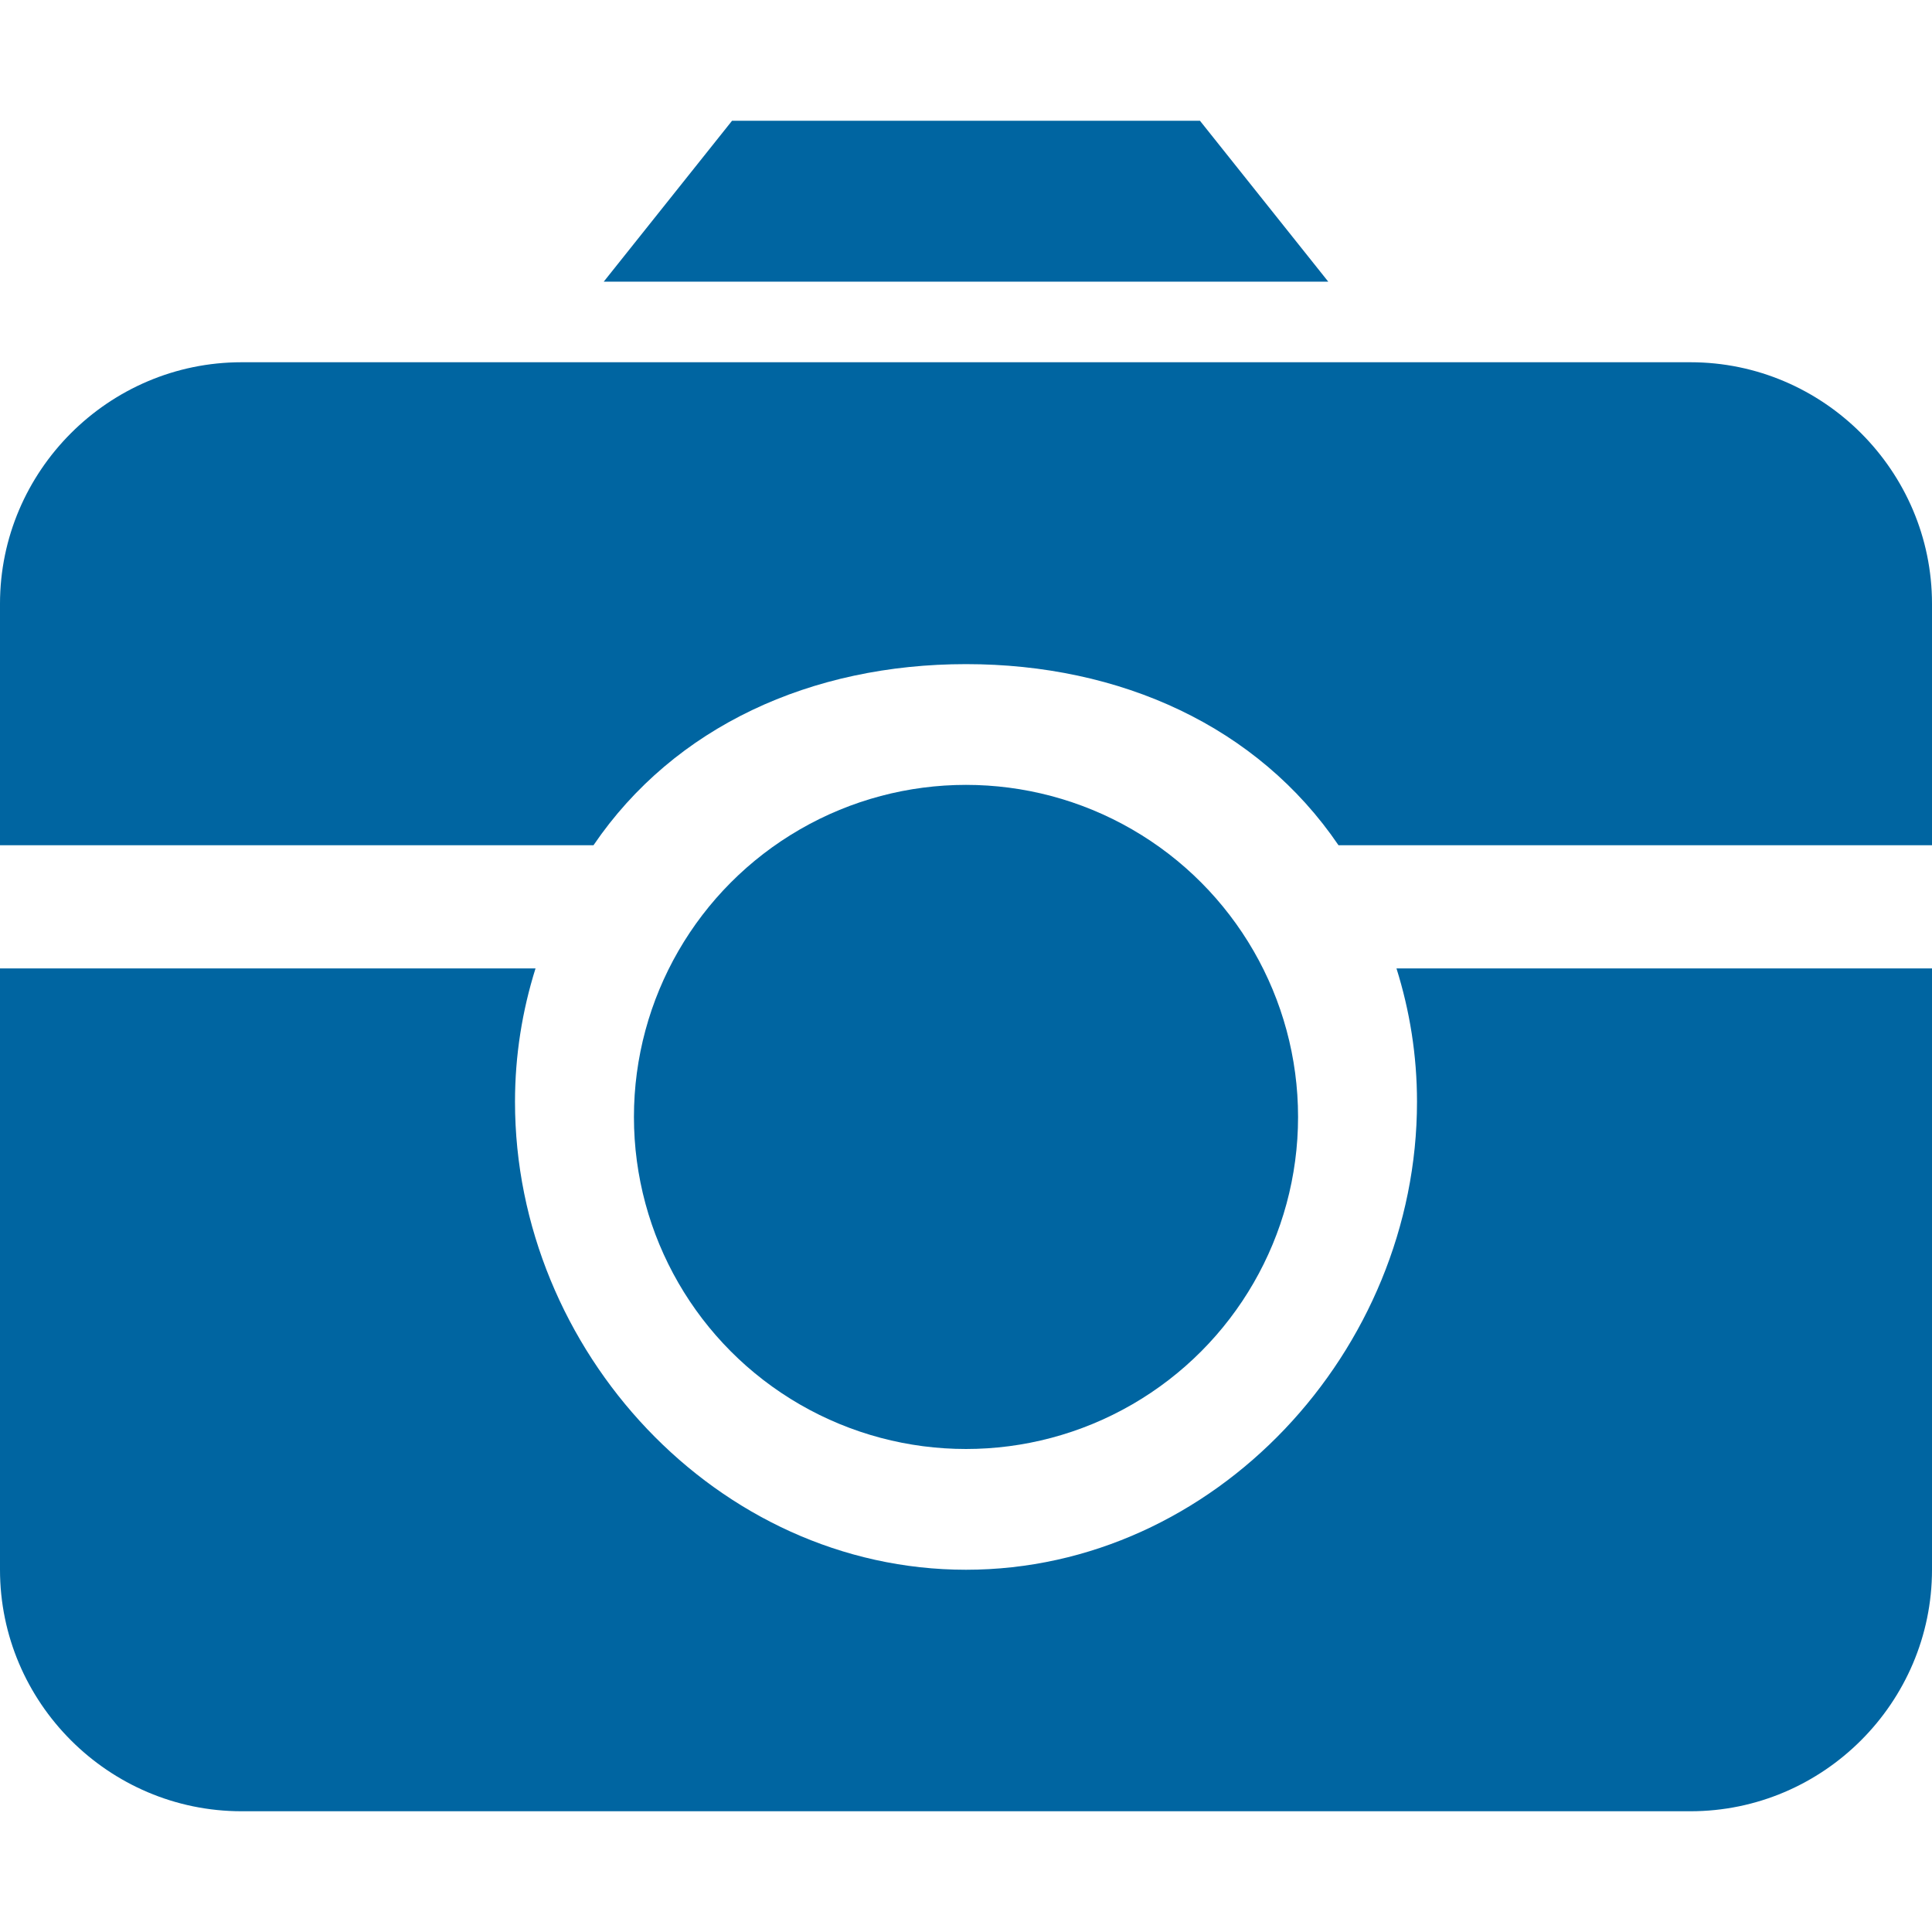
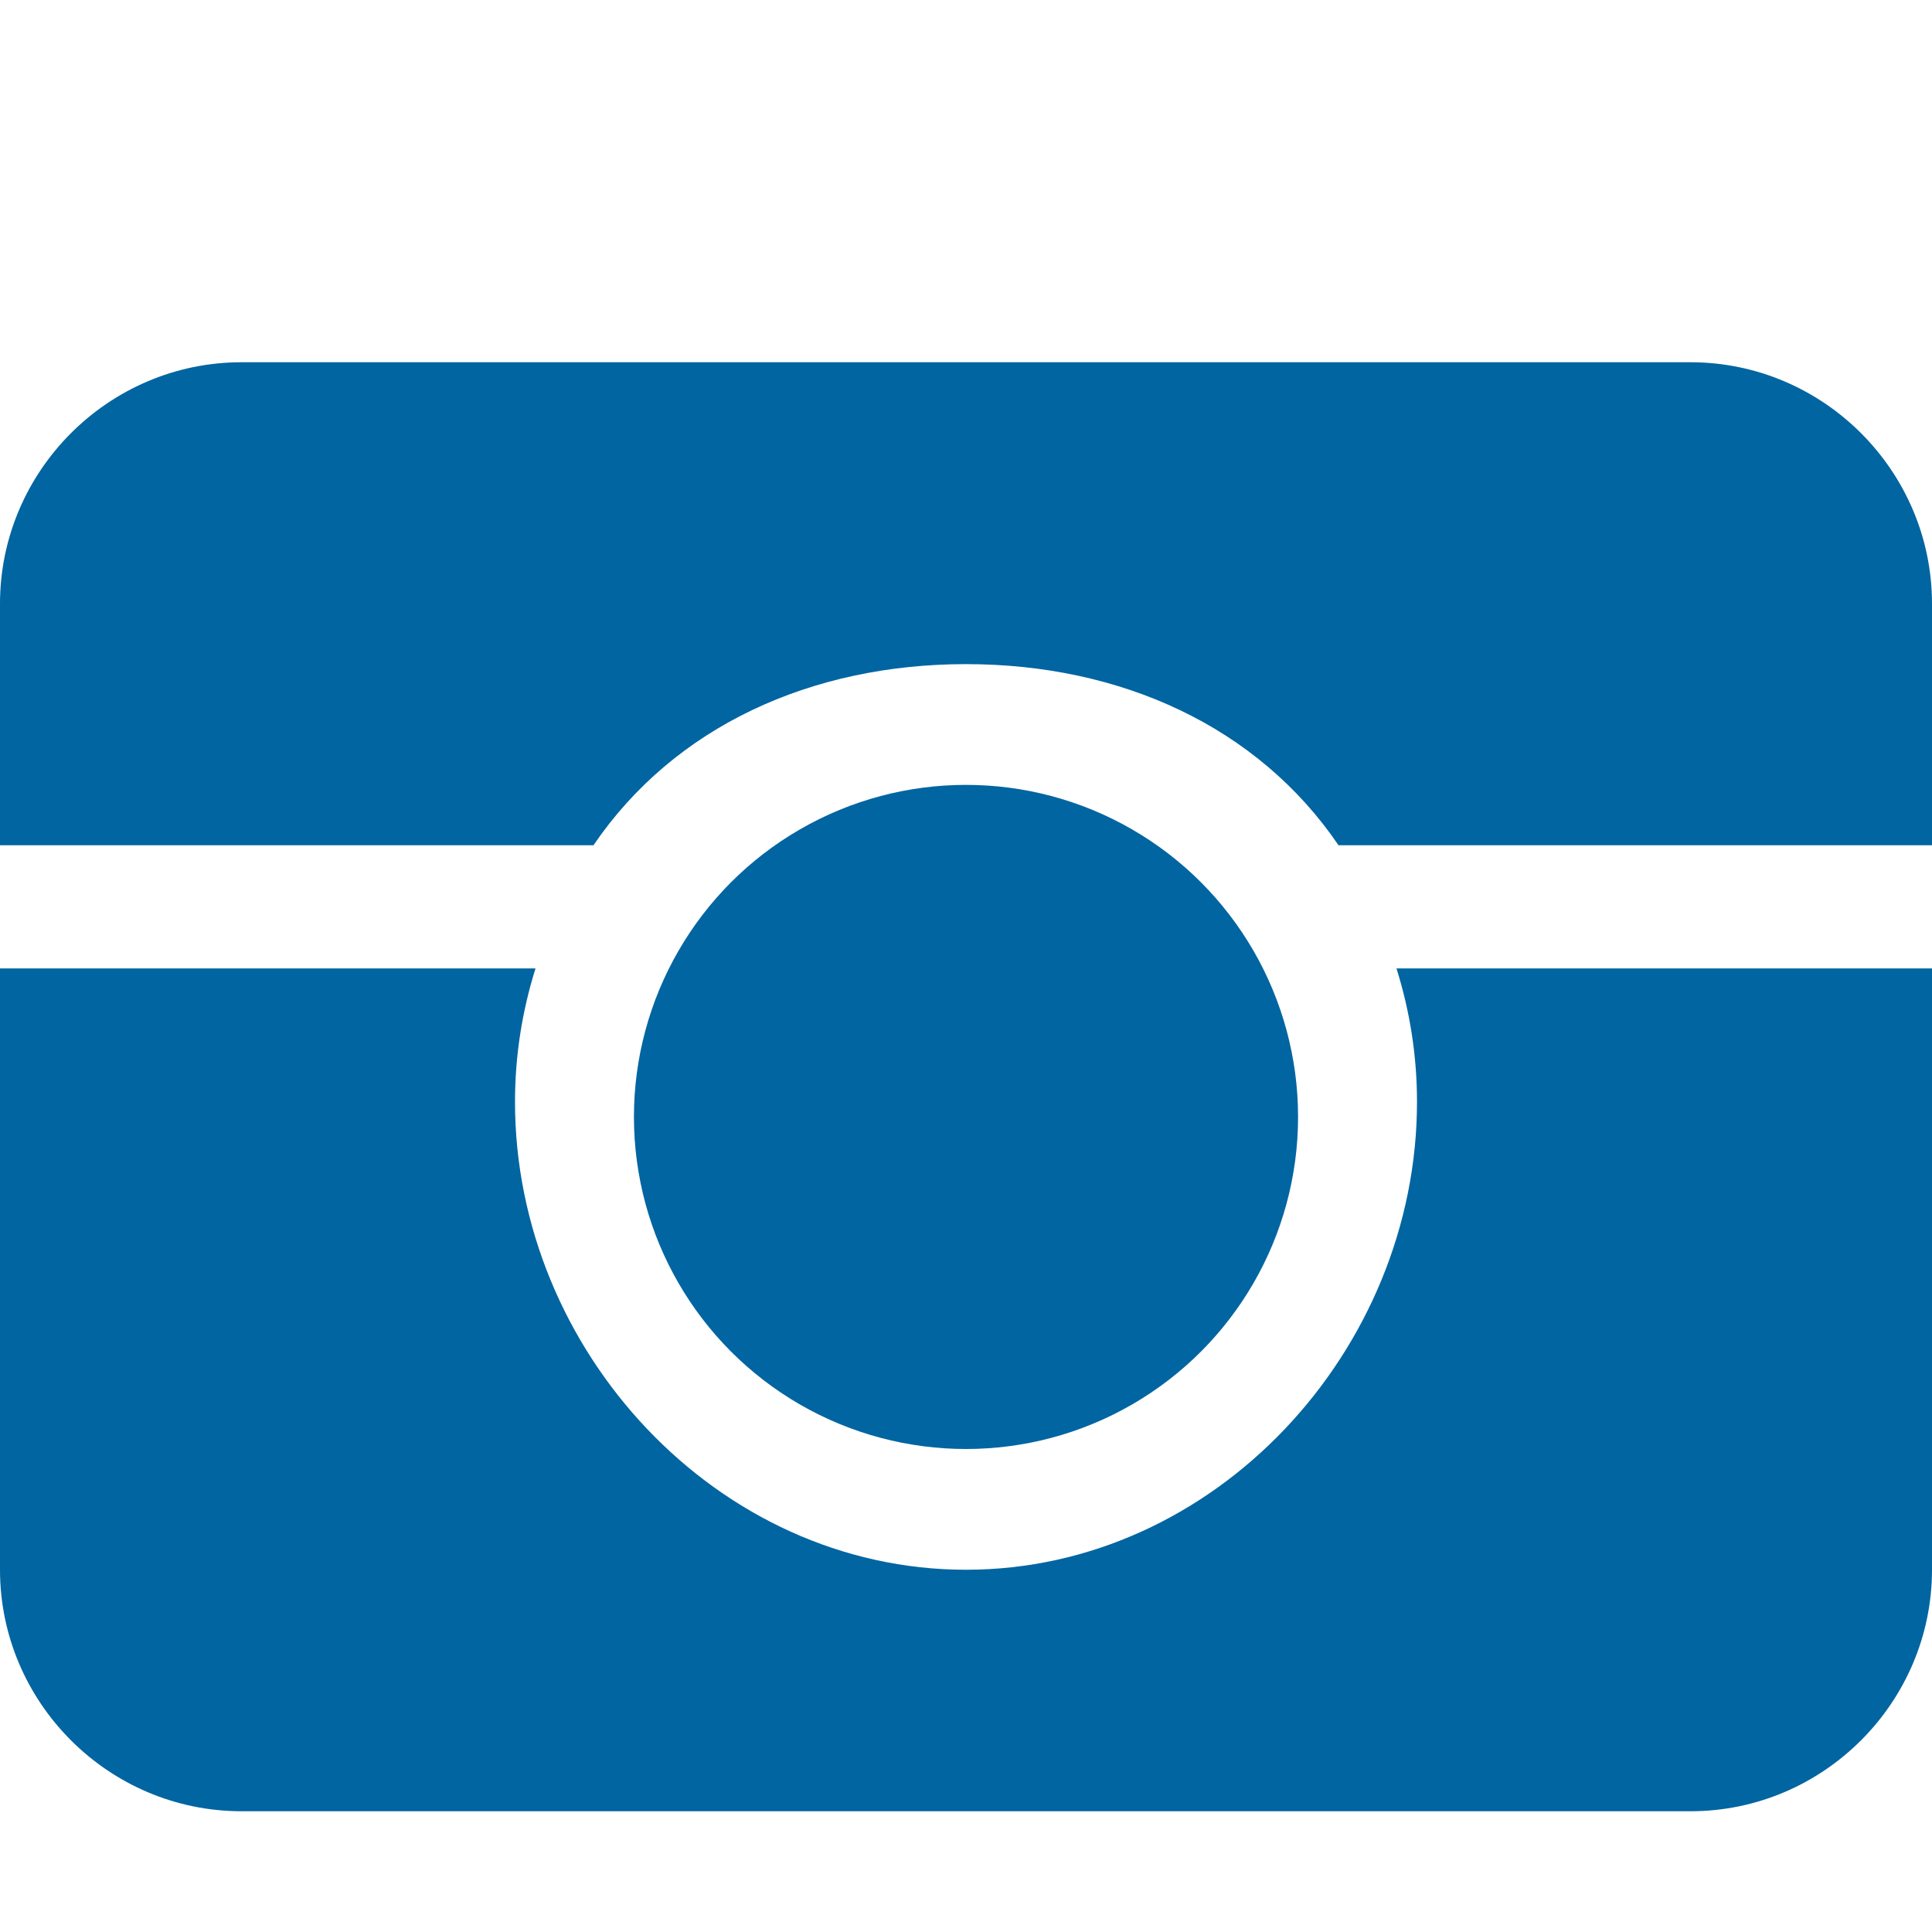
<svg xmlns="http://www.w3.org/2000/svg" id="Design" viewBox="0 0 64 64">
  <defs>
    <style> .cls-1 { fill: #0065a1; } </style>
  </defs>
  <path class="cls-1" d="M46.26,32.08c.44,1.4,.68,2.88,.68,4.42,0,8.24-6.7,15.5-14.94,15.5s-14.94-7.26-14.94-15.5c0-1.54,.24-3.02,.68-4.42H0v19.92c0,4.4,3.6,8,8,8H56c4.4,0,8-3.6,8-8v-19.92h-17.74Zm9.74-20.08H8C3.6,12,0,15.6,0,20v8H19.66c2.68-3.94,7.22-6,12.34-6s9.66,2.06,12.34,6h19.66v-8c0-4.4-3.6-8-8-8Z" />
  <circle class="cls-1" cx="32" cy="37" r="11" />
-   <polygon class="cls-1" points="44 9.33 20 9.33 24.25 4 39.75 4 44 9.33" />
</svg>